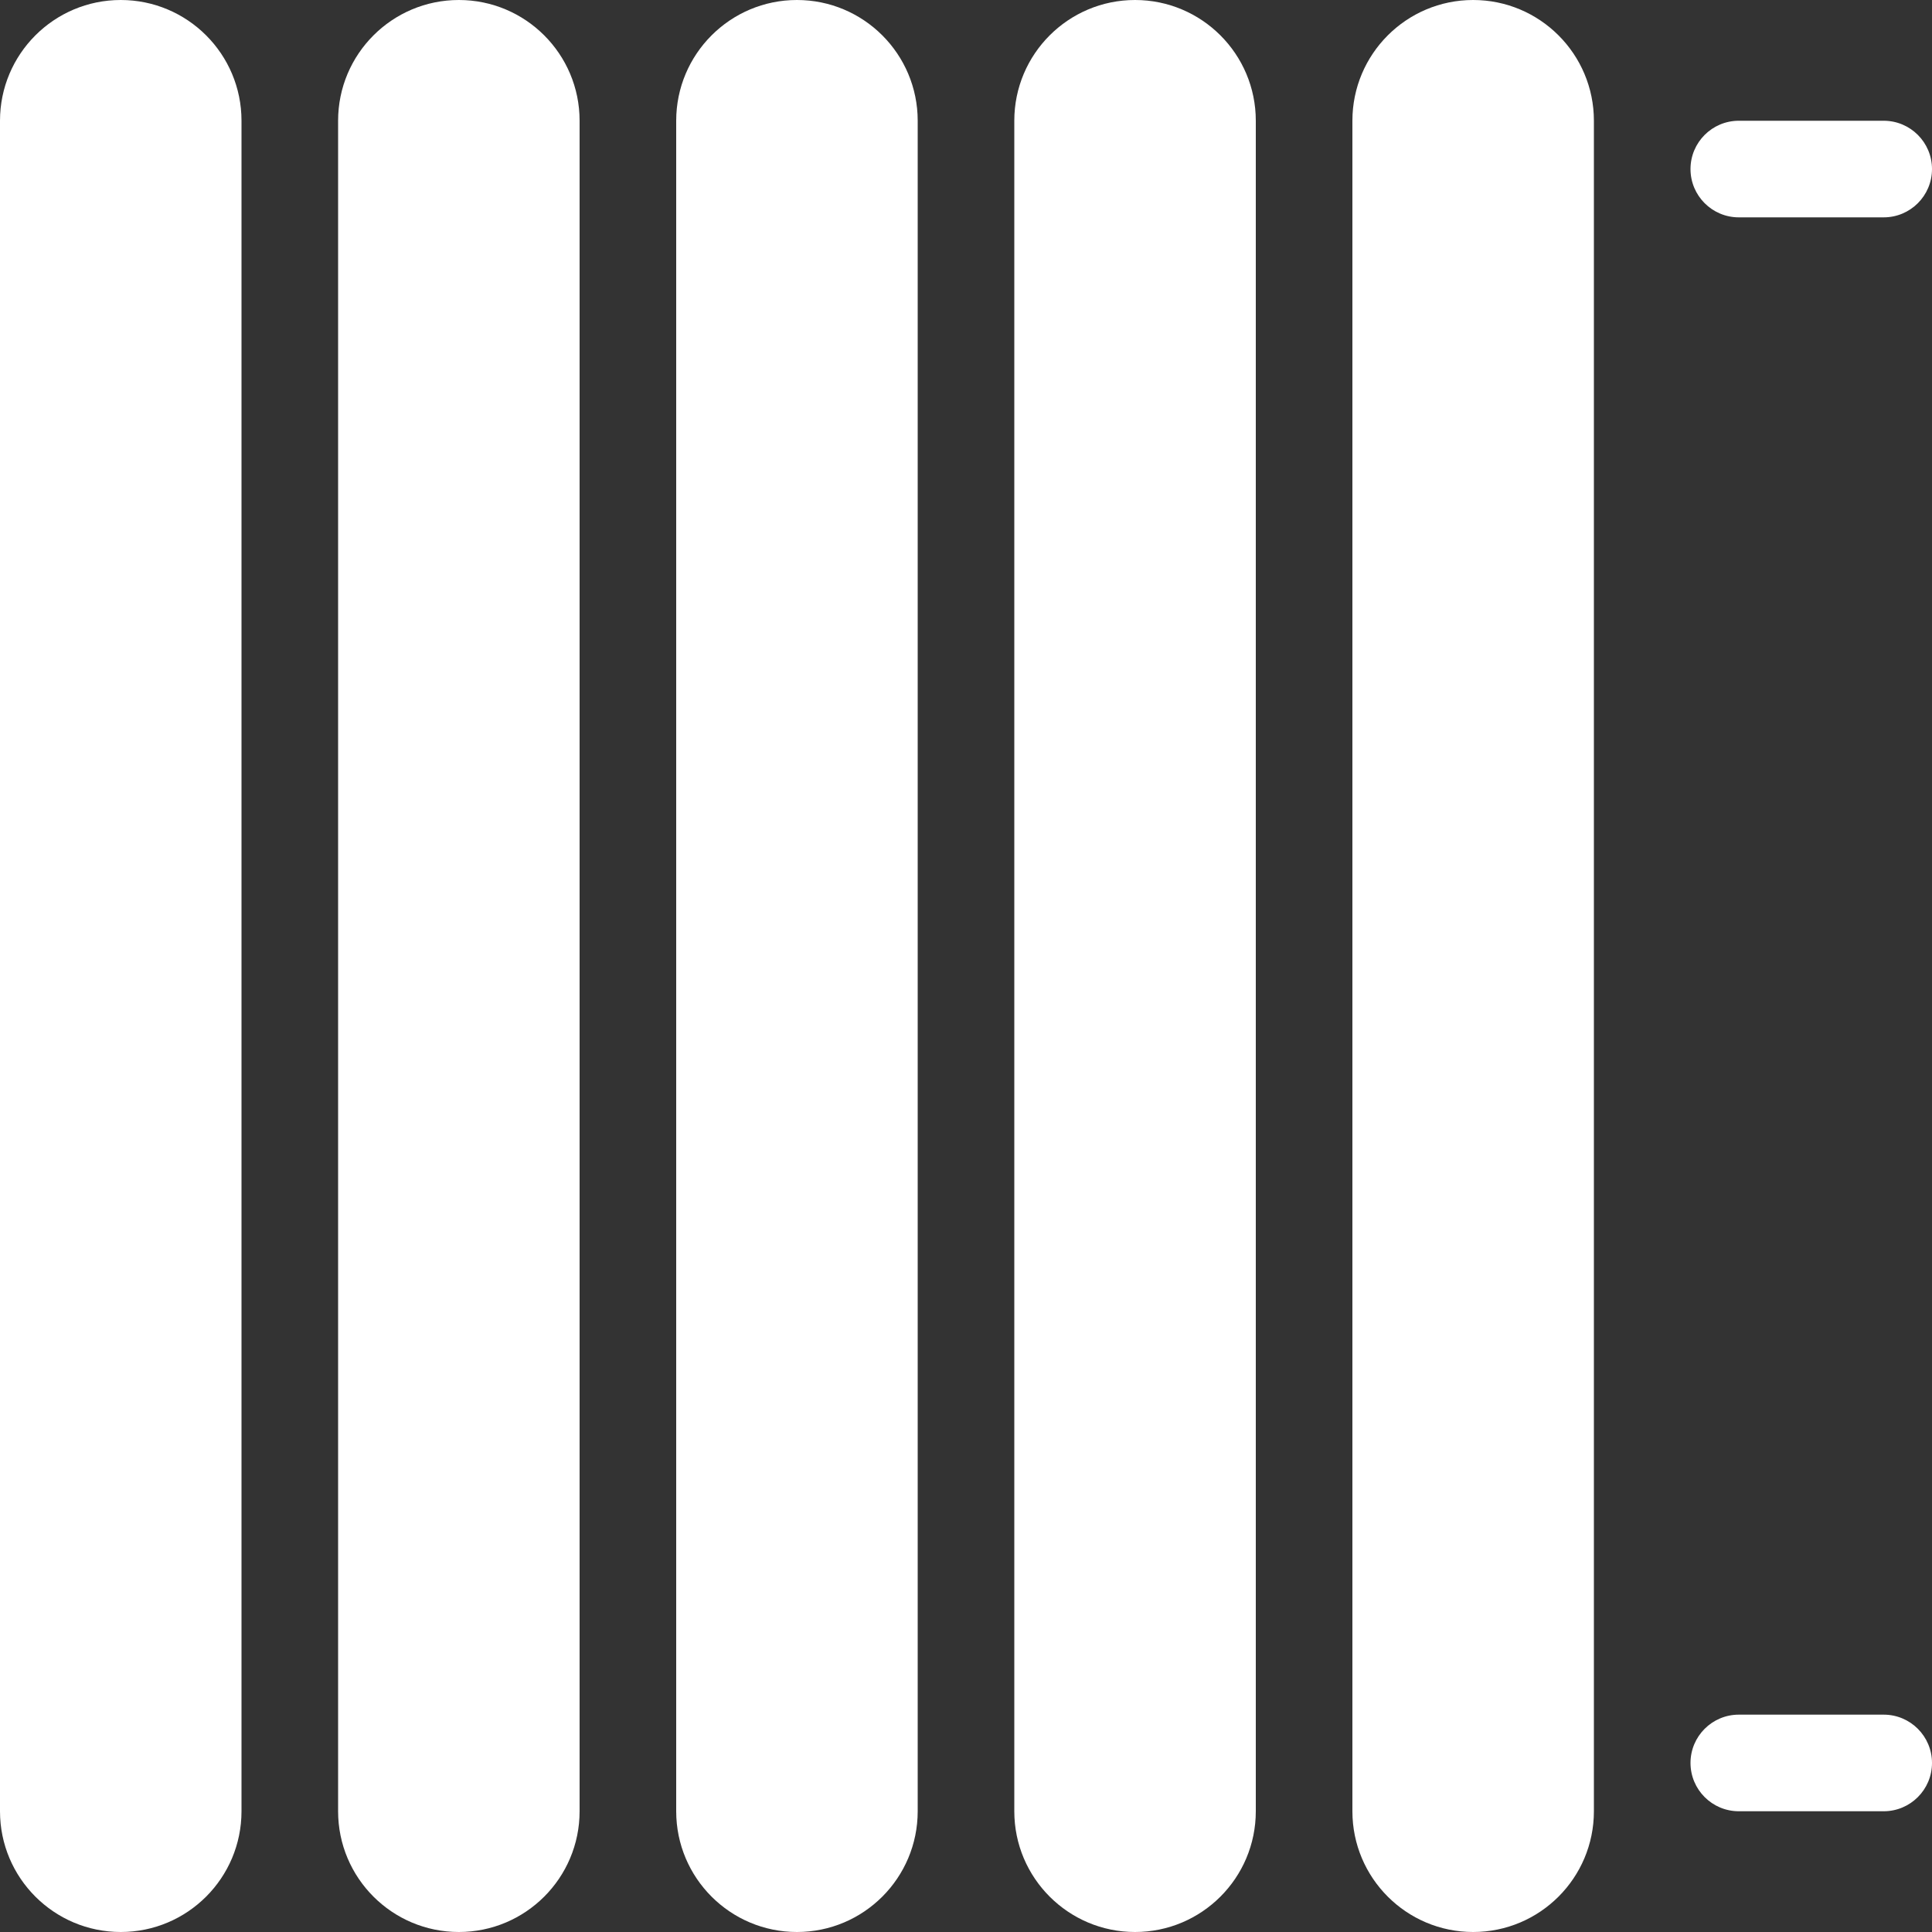
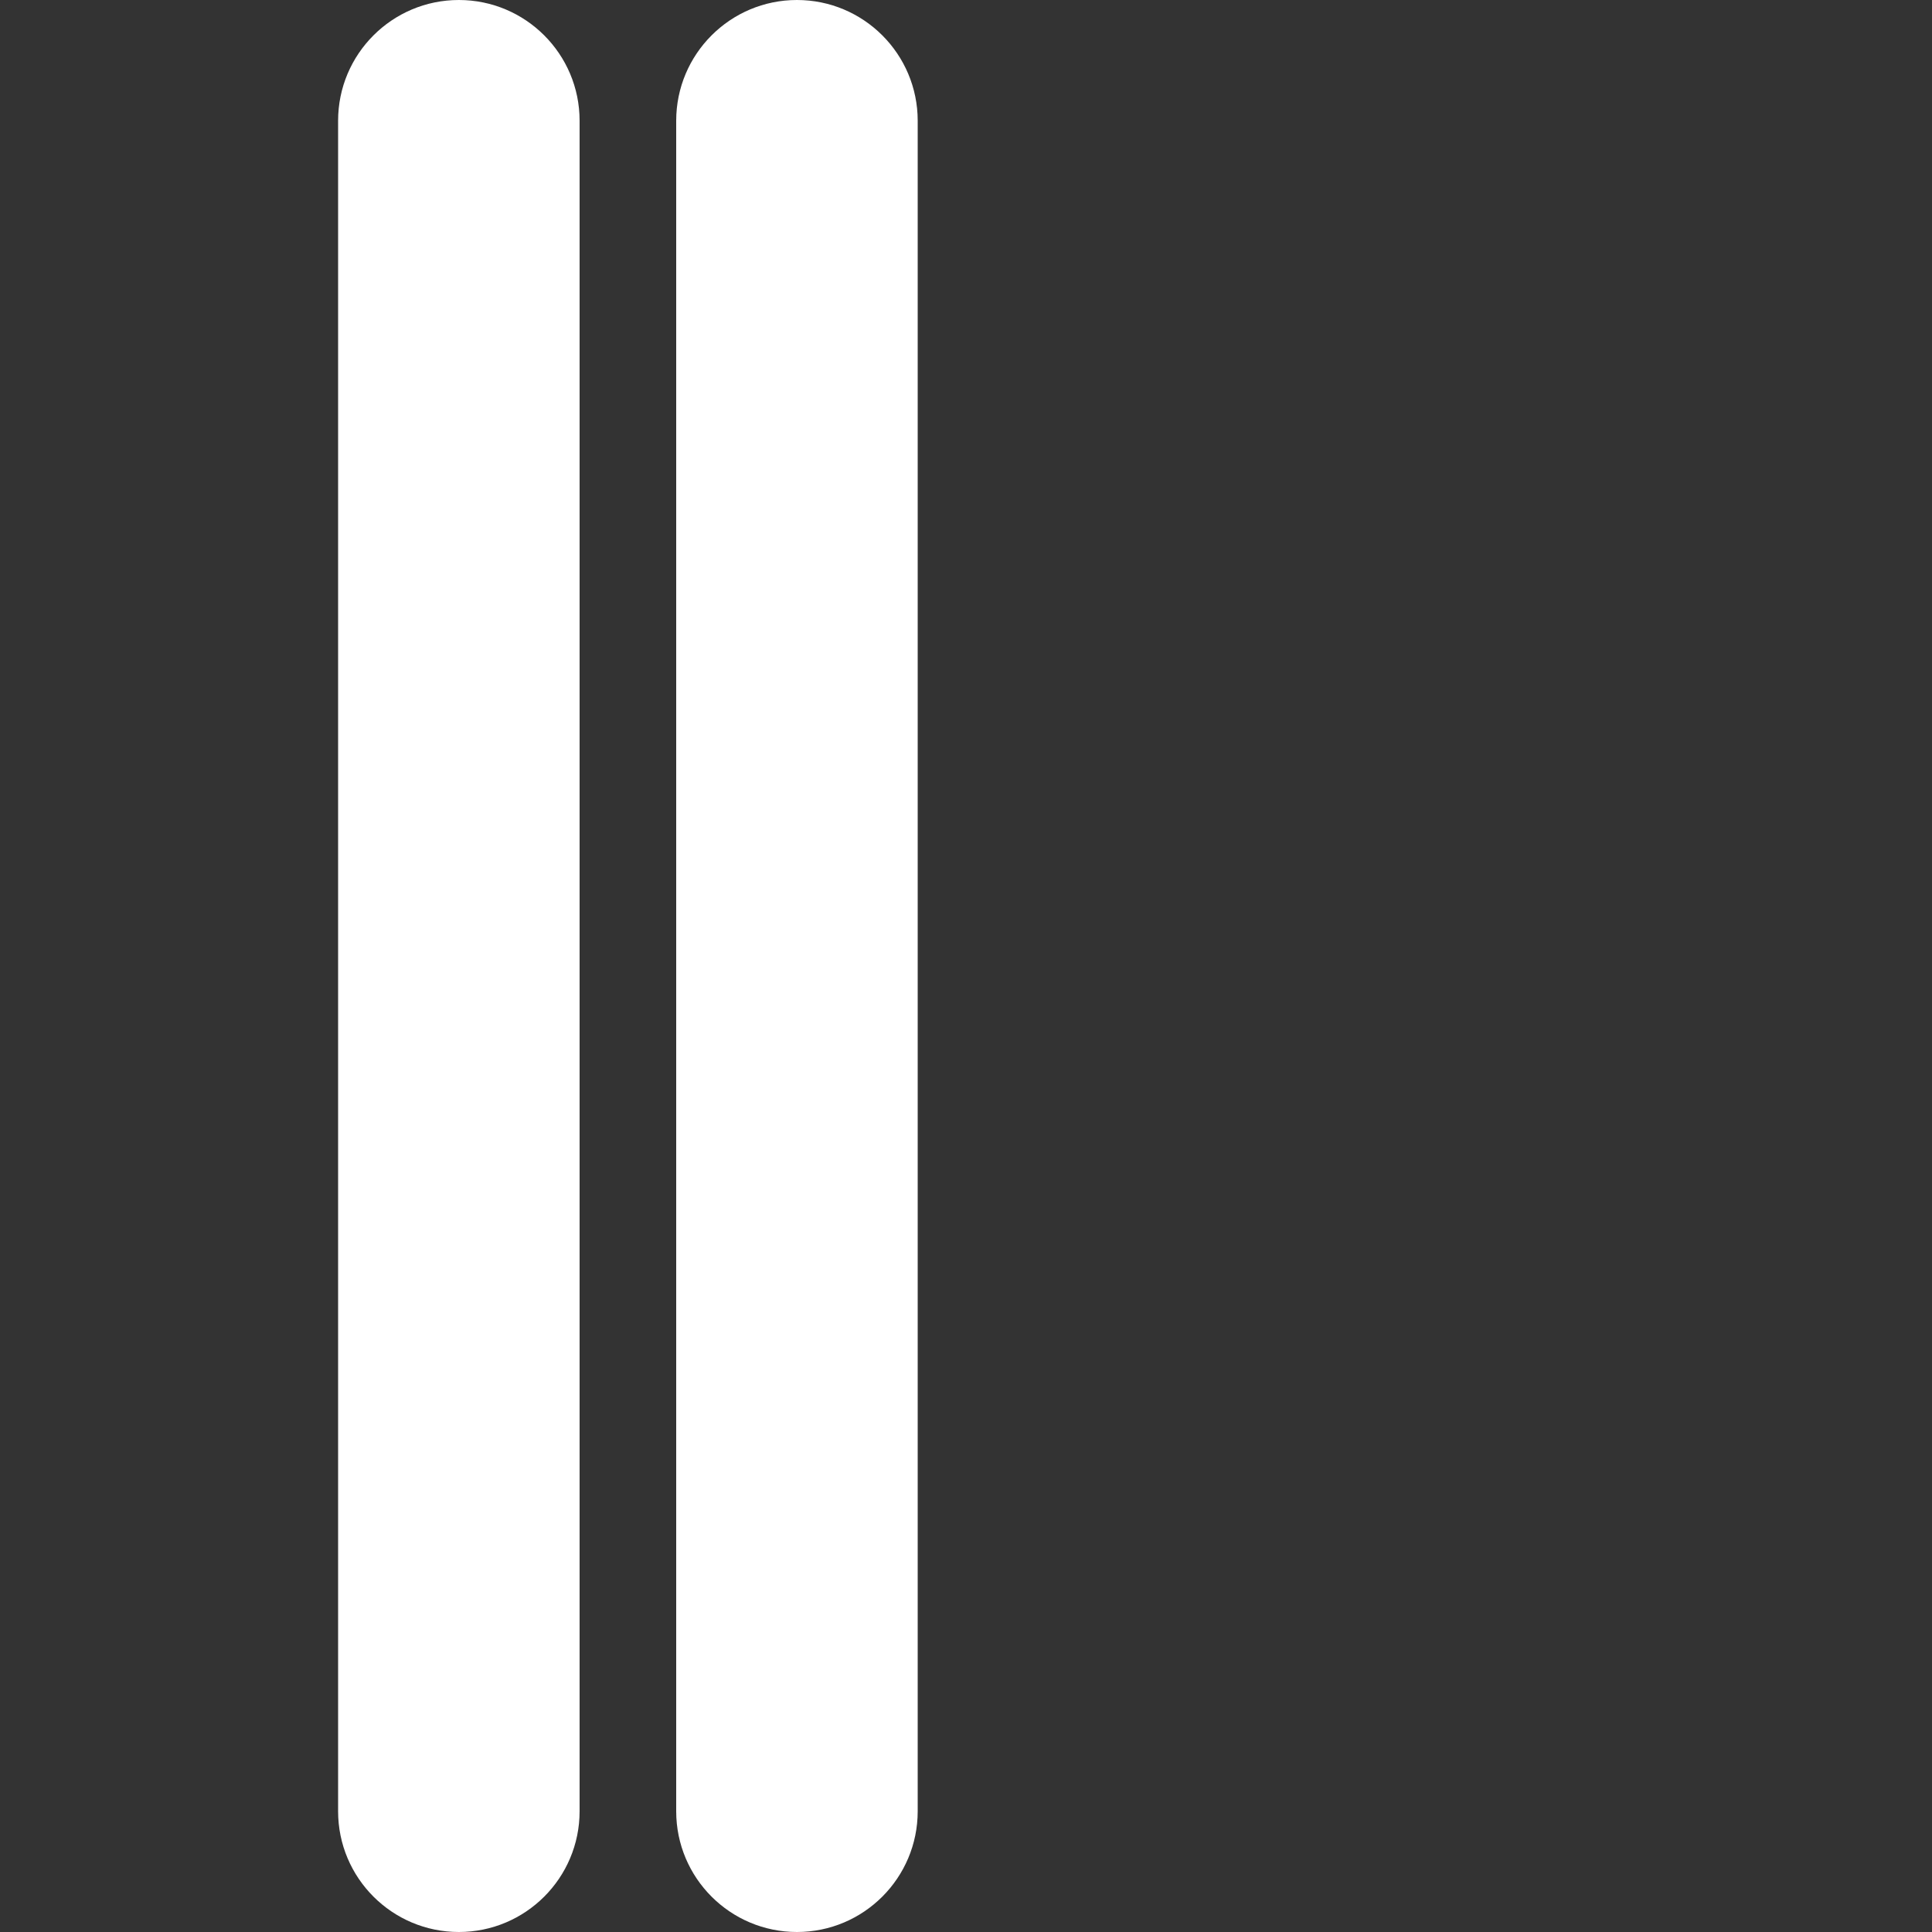
<svg xmlns="http://www.w3.org/2000/svg" width="80px" height="80px" viewBox="0 0 80 80" version="1.1">
  <rect x="0" y="0" width="80" height="80" fill="#333333" stroke="none" />
  <title>heating</title>
  <desc>Created with Sketch.</desc>
  <g id="Page-1" stroke="none" stroke-width="1" fill="none" fill-rule="evenodd">
    <g id="heating" fill="#FFFFFF" fill-rule="nonzero">
      <path d="M19,0 L19,0 C21.761,0 24,2.239 24,5 L24,75 C24,77.761 21.761,80 19,80 C16.239,80 14,77.761 14,75 L14,5 C14,2.239 16.239,0 19,0" id="Fill-1" />
-       <path d="M5,0 L5,0 C7.761,0 10,2.239 10,5 L10,75 C10,77.761 7.761,80 5,80 C2.239,80 0,77.761 0,75 L0,5 C0,2.239 2.239,0 5,0" id="Fill-3" />
      <path d="M33,0 L33,0 C35.761,0 38,2.239 38,5 L38,75 C38,77.761 35.761,80 33,80 C30.239,80 28,77.761 28,75 L28,5 C28,2.239 30.239,0 33,0" id="Fill-5" />
-       <path d="M47,0 L47,0 C49.761,0 52,2.239 52,5 L52,75 C52,77.761 49.761,80 47,80 C44.239,80 42,77.761 42,75 L42,5 C42,2.239 44.239,0 47,0" id="Fill-7" />
-       <path d="M61,0 L61,0 C63.761,0 66,2.239 66,5 L66,75 C66,77.761 63.761,80 61,80 C58.239,80 56,77.761 56,75 L56,5 C56,2.239 58.239,0 61,0" id="Fill-9" />
-       <path d="M78,9 L72,9 C70.896,9 70,8.104 70,7 C70,5.896 70.896,5 72,5 L78,5 C79.104,5 80,5.896 80,7 C80,8.104 79.104,9 78,9" id="Fill-11" />
-       <path d="M78,75 L72,75 C70.896,75 70,74.104 70,73 C70,71.896 70.896,71 72,71 L78,71 C79.104,71 80,71.896 80,73 C80,74.104 79.104,75 78,75" id="Fill-13" />
    </g>
  </g>
</svg>